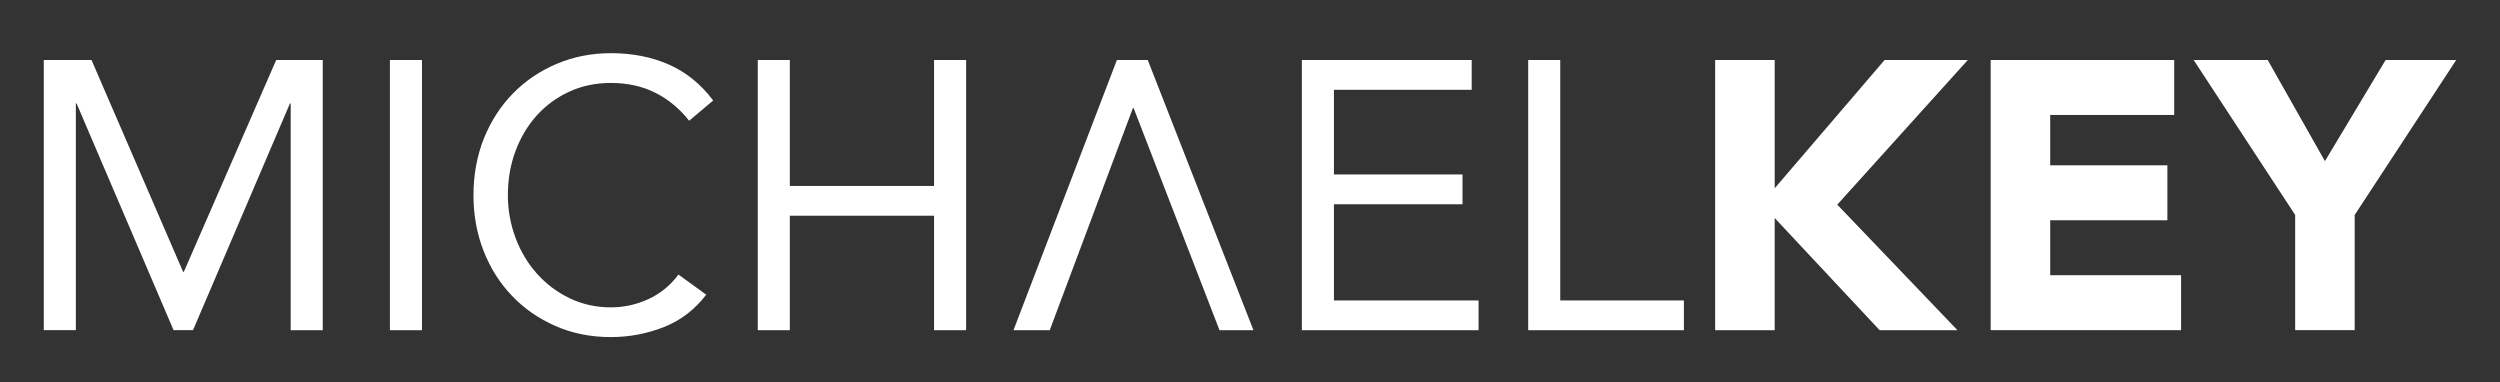
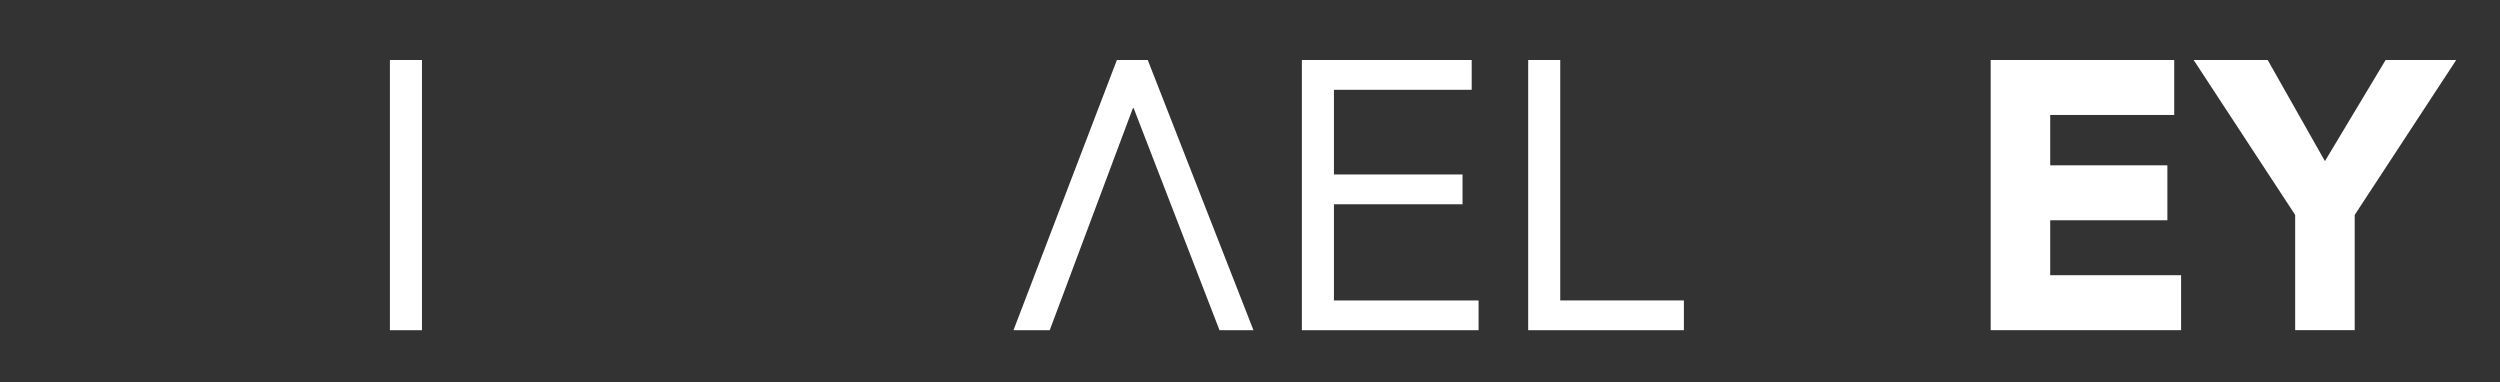
<svg xmlns="http://www.w3.org/2000/svg" id="Ebene_1" data-name="Ebene 1" viewBox="0 0 566.93 86.73">
  <rect x="0" y="0" width="566.93" height="86.73" fill="#333333" stroke="none" />
  <defs>
    <style>
      .cls-1 {
        fill: #fff;
        stroke-width: 0px;
      }
    </style>
  </defs>
-   <path class="cls-1" d="m9.93,13.61h10.82l20.77,48.03h.17L62.63,13.61h10.56v61.27h-7.27V23.47h-.17l-21.98,51.4h-4.41L17.37,23.47h-.17v51.4h-7.27V13.61Z" />
  <path class="cls-1" d="m88.42,13.61h7.27v61.27h-7.27V13.61Z" />
-   <path class="cls-1" d="m160.15,66.83c-2.6,3.4-5.81,5.85-9.65,7.36-3.84,1.5-7.83,2.25-11.98,2.25-4.56,0-8.74-.84-12.55-2.51-3.81-1.67-7.1-3.95-9.86-6.84-2.77-2.89-4.92-6.29-6.45-10.21-1.53-3.92-2.29-8.13-2.29-12.63s.79-8.97,2.38-12.89c1.59-3.92,3.78-7.31,6.58-10.17,2.8-2.86,6.1-5.09,9.91-6.71,3.81-1.61,7.9-2.42,12.29-2.42,4.9,0,9.3.87,13.2,2.6,3.89,1.73,7.23,4.44,10,8.13l-5.45,4.59c-2.19-2.77-4.76-4.89-7.7-6.36-2.94-1.47-6.29-2.21-10.04-2.21-3.46,0-6.62.66-9.48,1.99-2.86,1.33-5.31,3.13-7.36,5.41-2.05,2.28-3.65,4.96-4.8,8.05-1.15,3.08-1.73,6.42-1.73,10,0,3.34.58,6.56,1.73,9.65,1.15,3.09,2.77,5.8,4.85,8.13,2.08,2.34,4.54,4.2,7.4,5.58,2.86,1.38,5.98,2.08,9.39,2.08,2.94,0,5.77-.62,8.48-1.86,2.71-1.24,4.99-3.1,6.84-5.58l6.32,4.59Z" />
-   <path class="cls-1" d="m171.84,13.61h7.27v28.56h32.71V13.61h7.27v61.27h-7.27v-25.96h-32.71v25.96h-7.27V13.61Z" />
  <path class="cls-1" d="m295.23,13.61h38.51v6.75h-31.24v19.21h29.16v6.75h-29.16v21.81h32.8v6.75h-40.07V13.61Z" />
  <path class="cls-1" d="m346.55,13.61h7.27v54.52h28.04v6.75h-35.31V13.61Z" />
-   <path class="cls-1" d="m388.95,13.61h13.5v29.08l24.92-29.08h18.87l-29.6,32.8,27.26,28.47h-17.65l-23.8-25.44v25.44h-13.5V13.61Z" />
  <path class="cls-1" d="m451.43,13.61h41.62v12.46h-28.12v11.42h26.57v12.46h-26.57v12.46h29.68v12.46h-43.18V13.61Z" />
  <path class="cls-1" d="m520.48,48.74l-23.02-35.13h16.79l12.98,22.93,13.76-22.93h16.01l-23.02,35.13v26.13h-13.5v-26.13Z" />
  <path class="cls-1" d="m253.27,13.61h7.01l23.97,61.27h-7.7l-19.47-50.36h-.17l-18.86,50.36h-8.22l23.45-61.27Z" />
</svg>